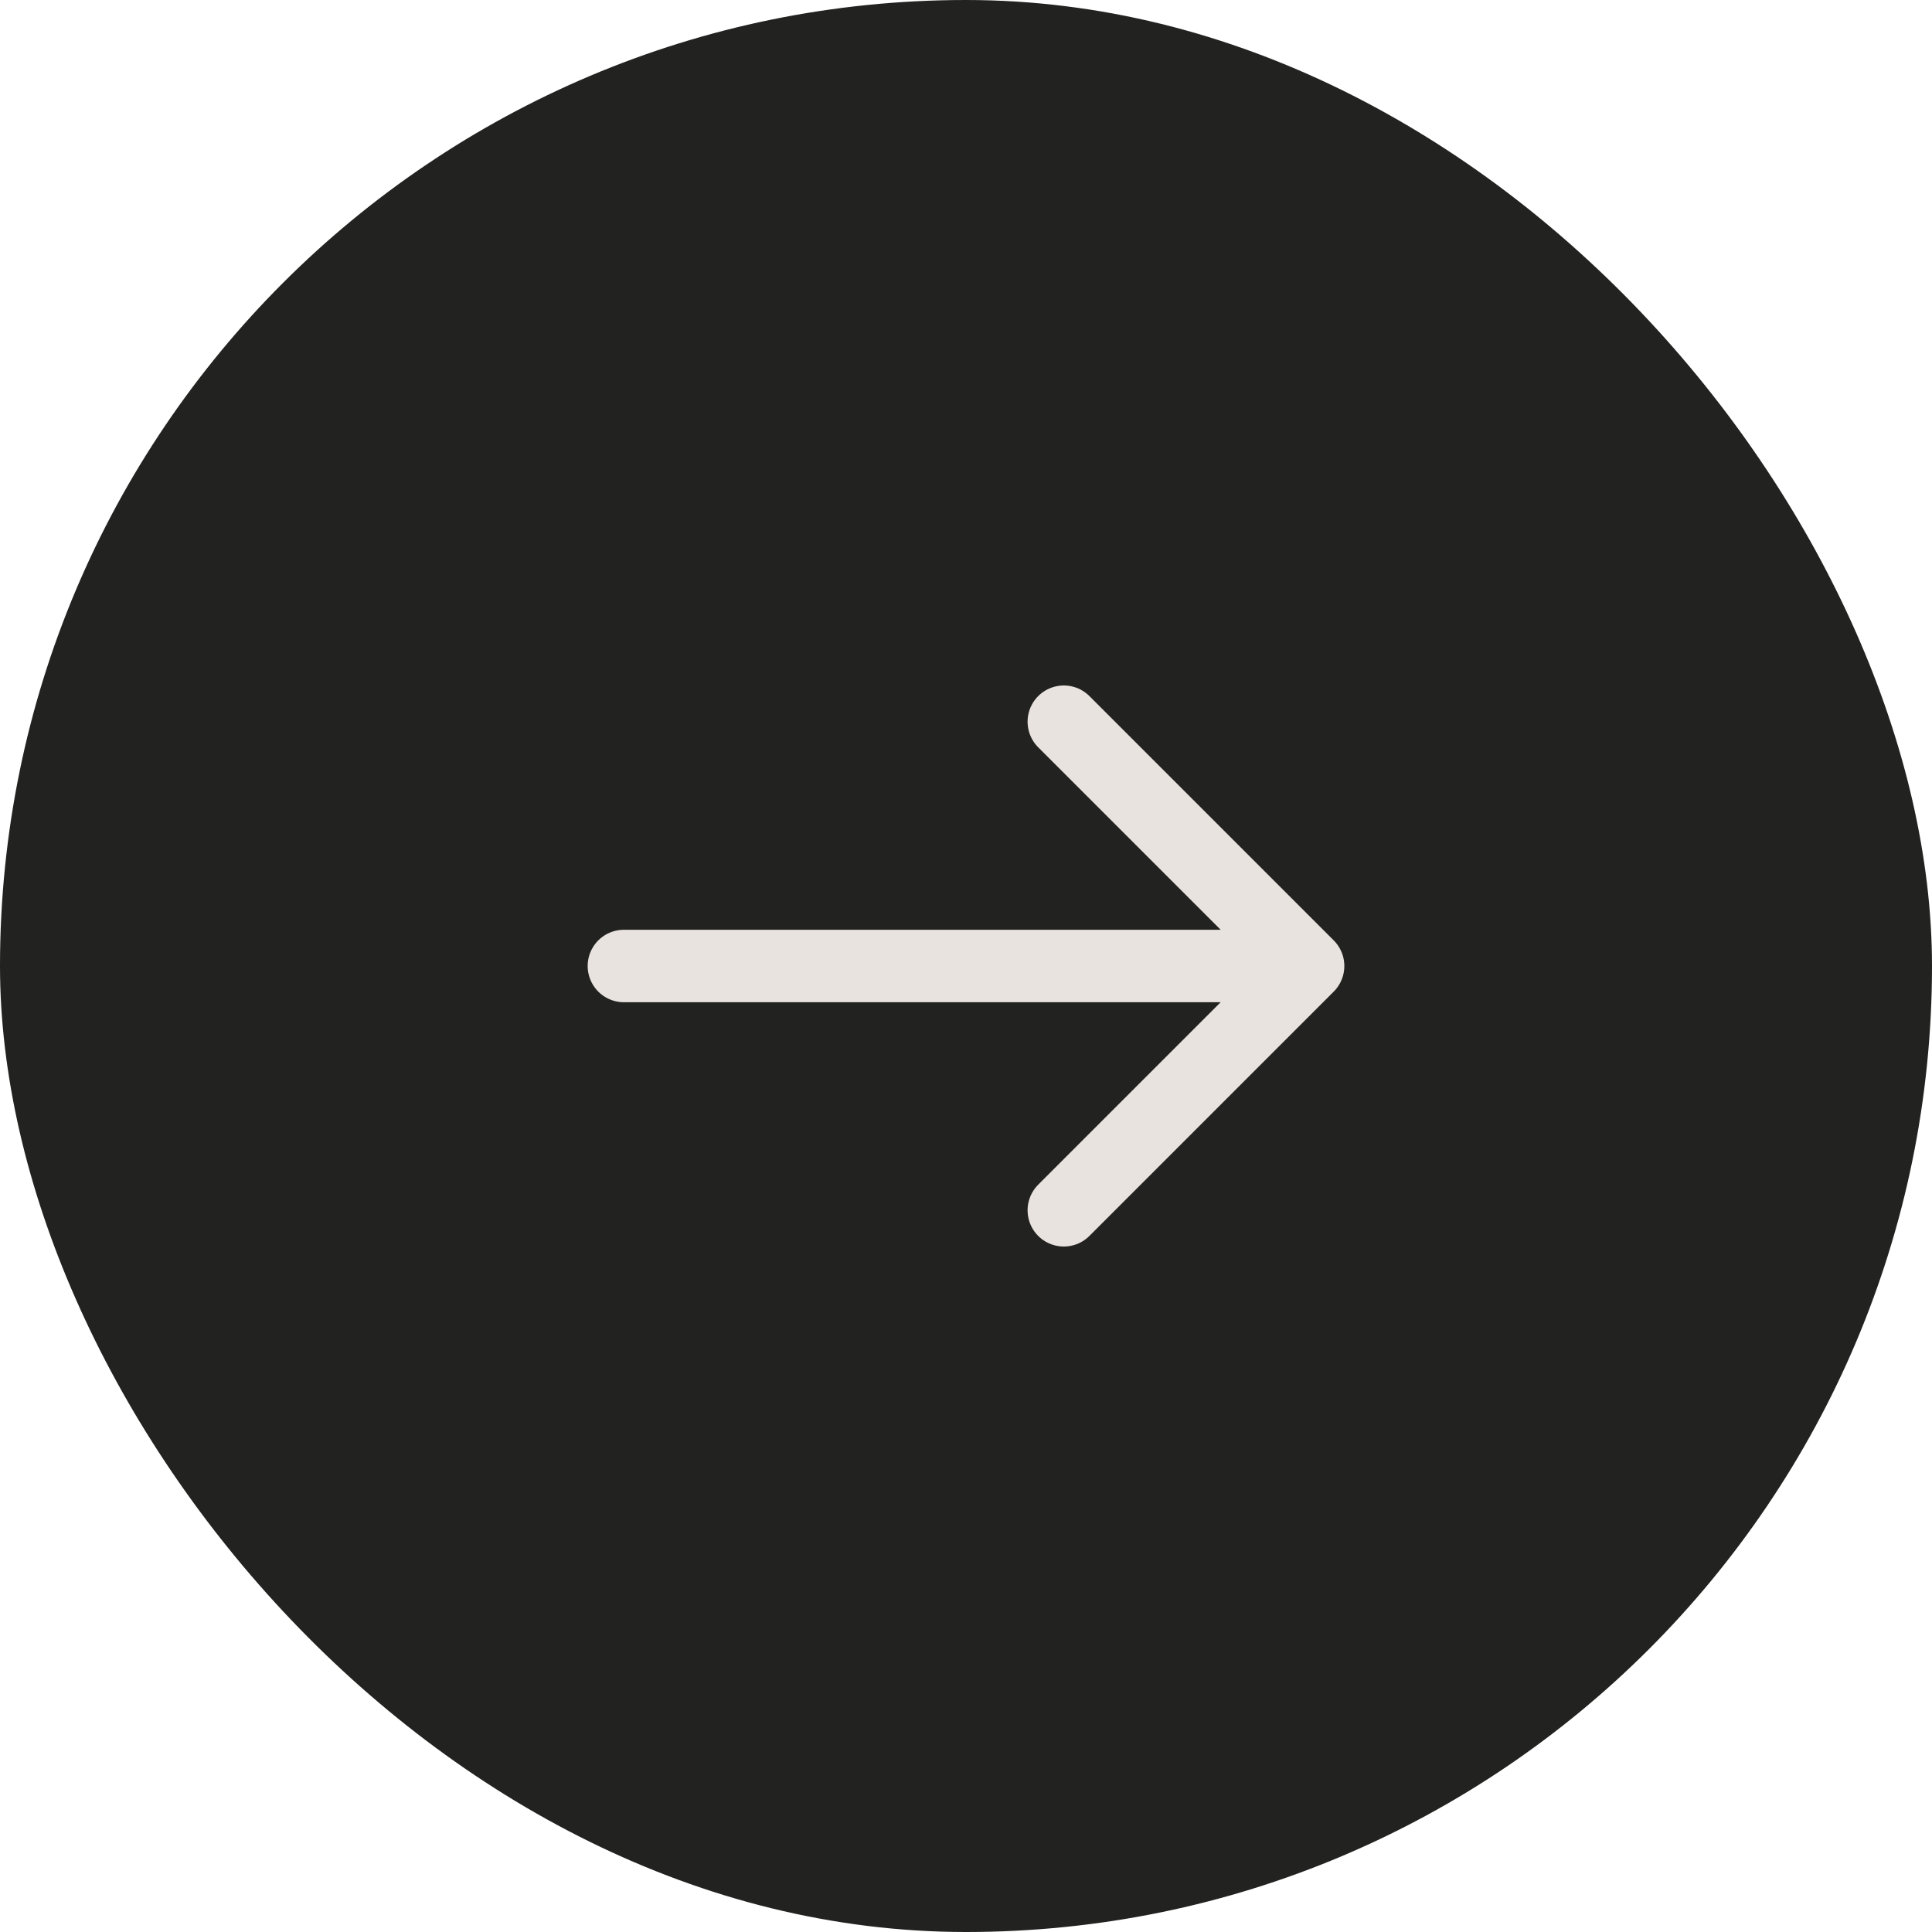
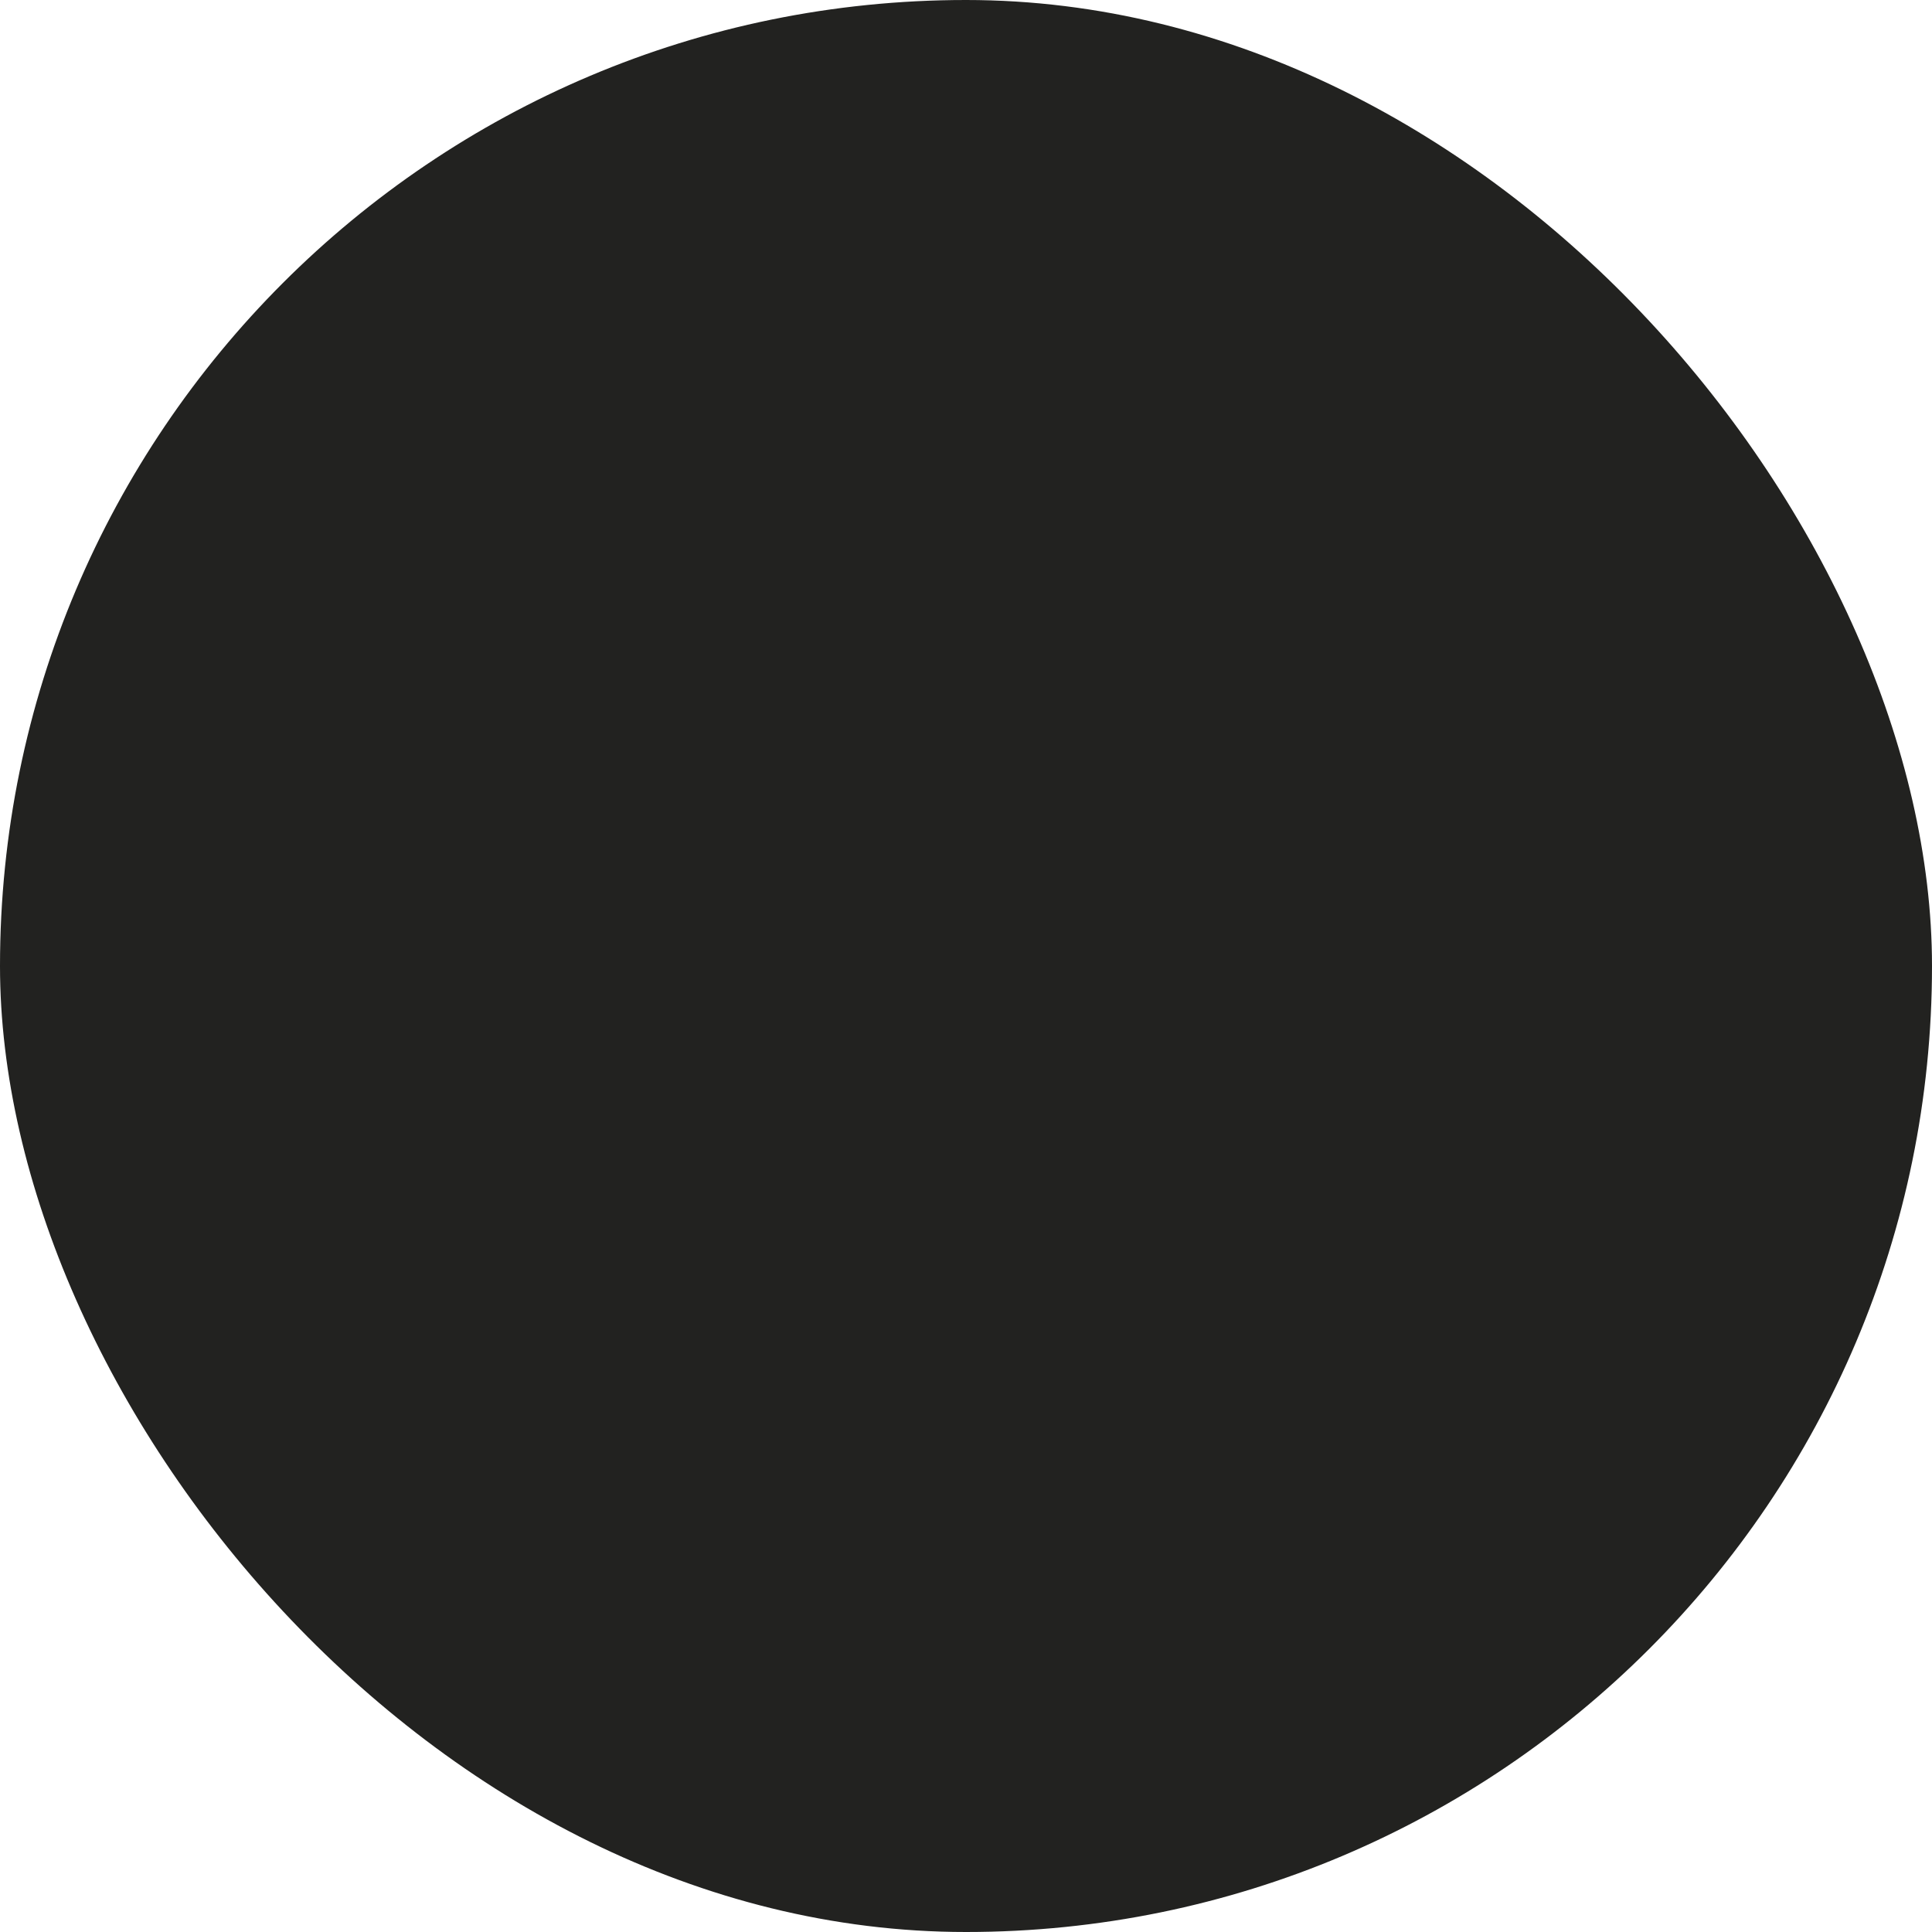
<svg xmlns="http://www.w3.org/2000/svg" width="40" height="40" viewBox="0 0 40 40" fill="none">
  <rect width="40" height="40" rx="20" fill="#222220" />
-   <path d="M22.025 14.942L27.083 20L22.025 25.058" stroke="#E8E3DF" stroke-width="1.5" stroke-miterlimit="10" stroke-linecap="round" stroke-linejoin="round" />
-   <path d="M12.917 20H26.942" stroke="#E8E3DF" stroke-width="1.5" stroke-miterlimit="10" stroke-linecap="round" stroke-linejoin="round" />
</svg>